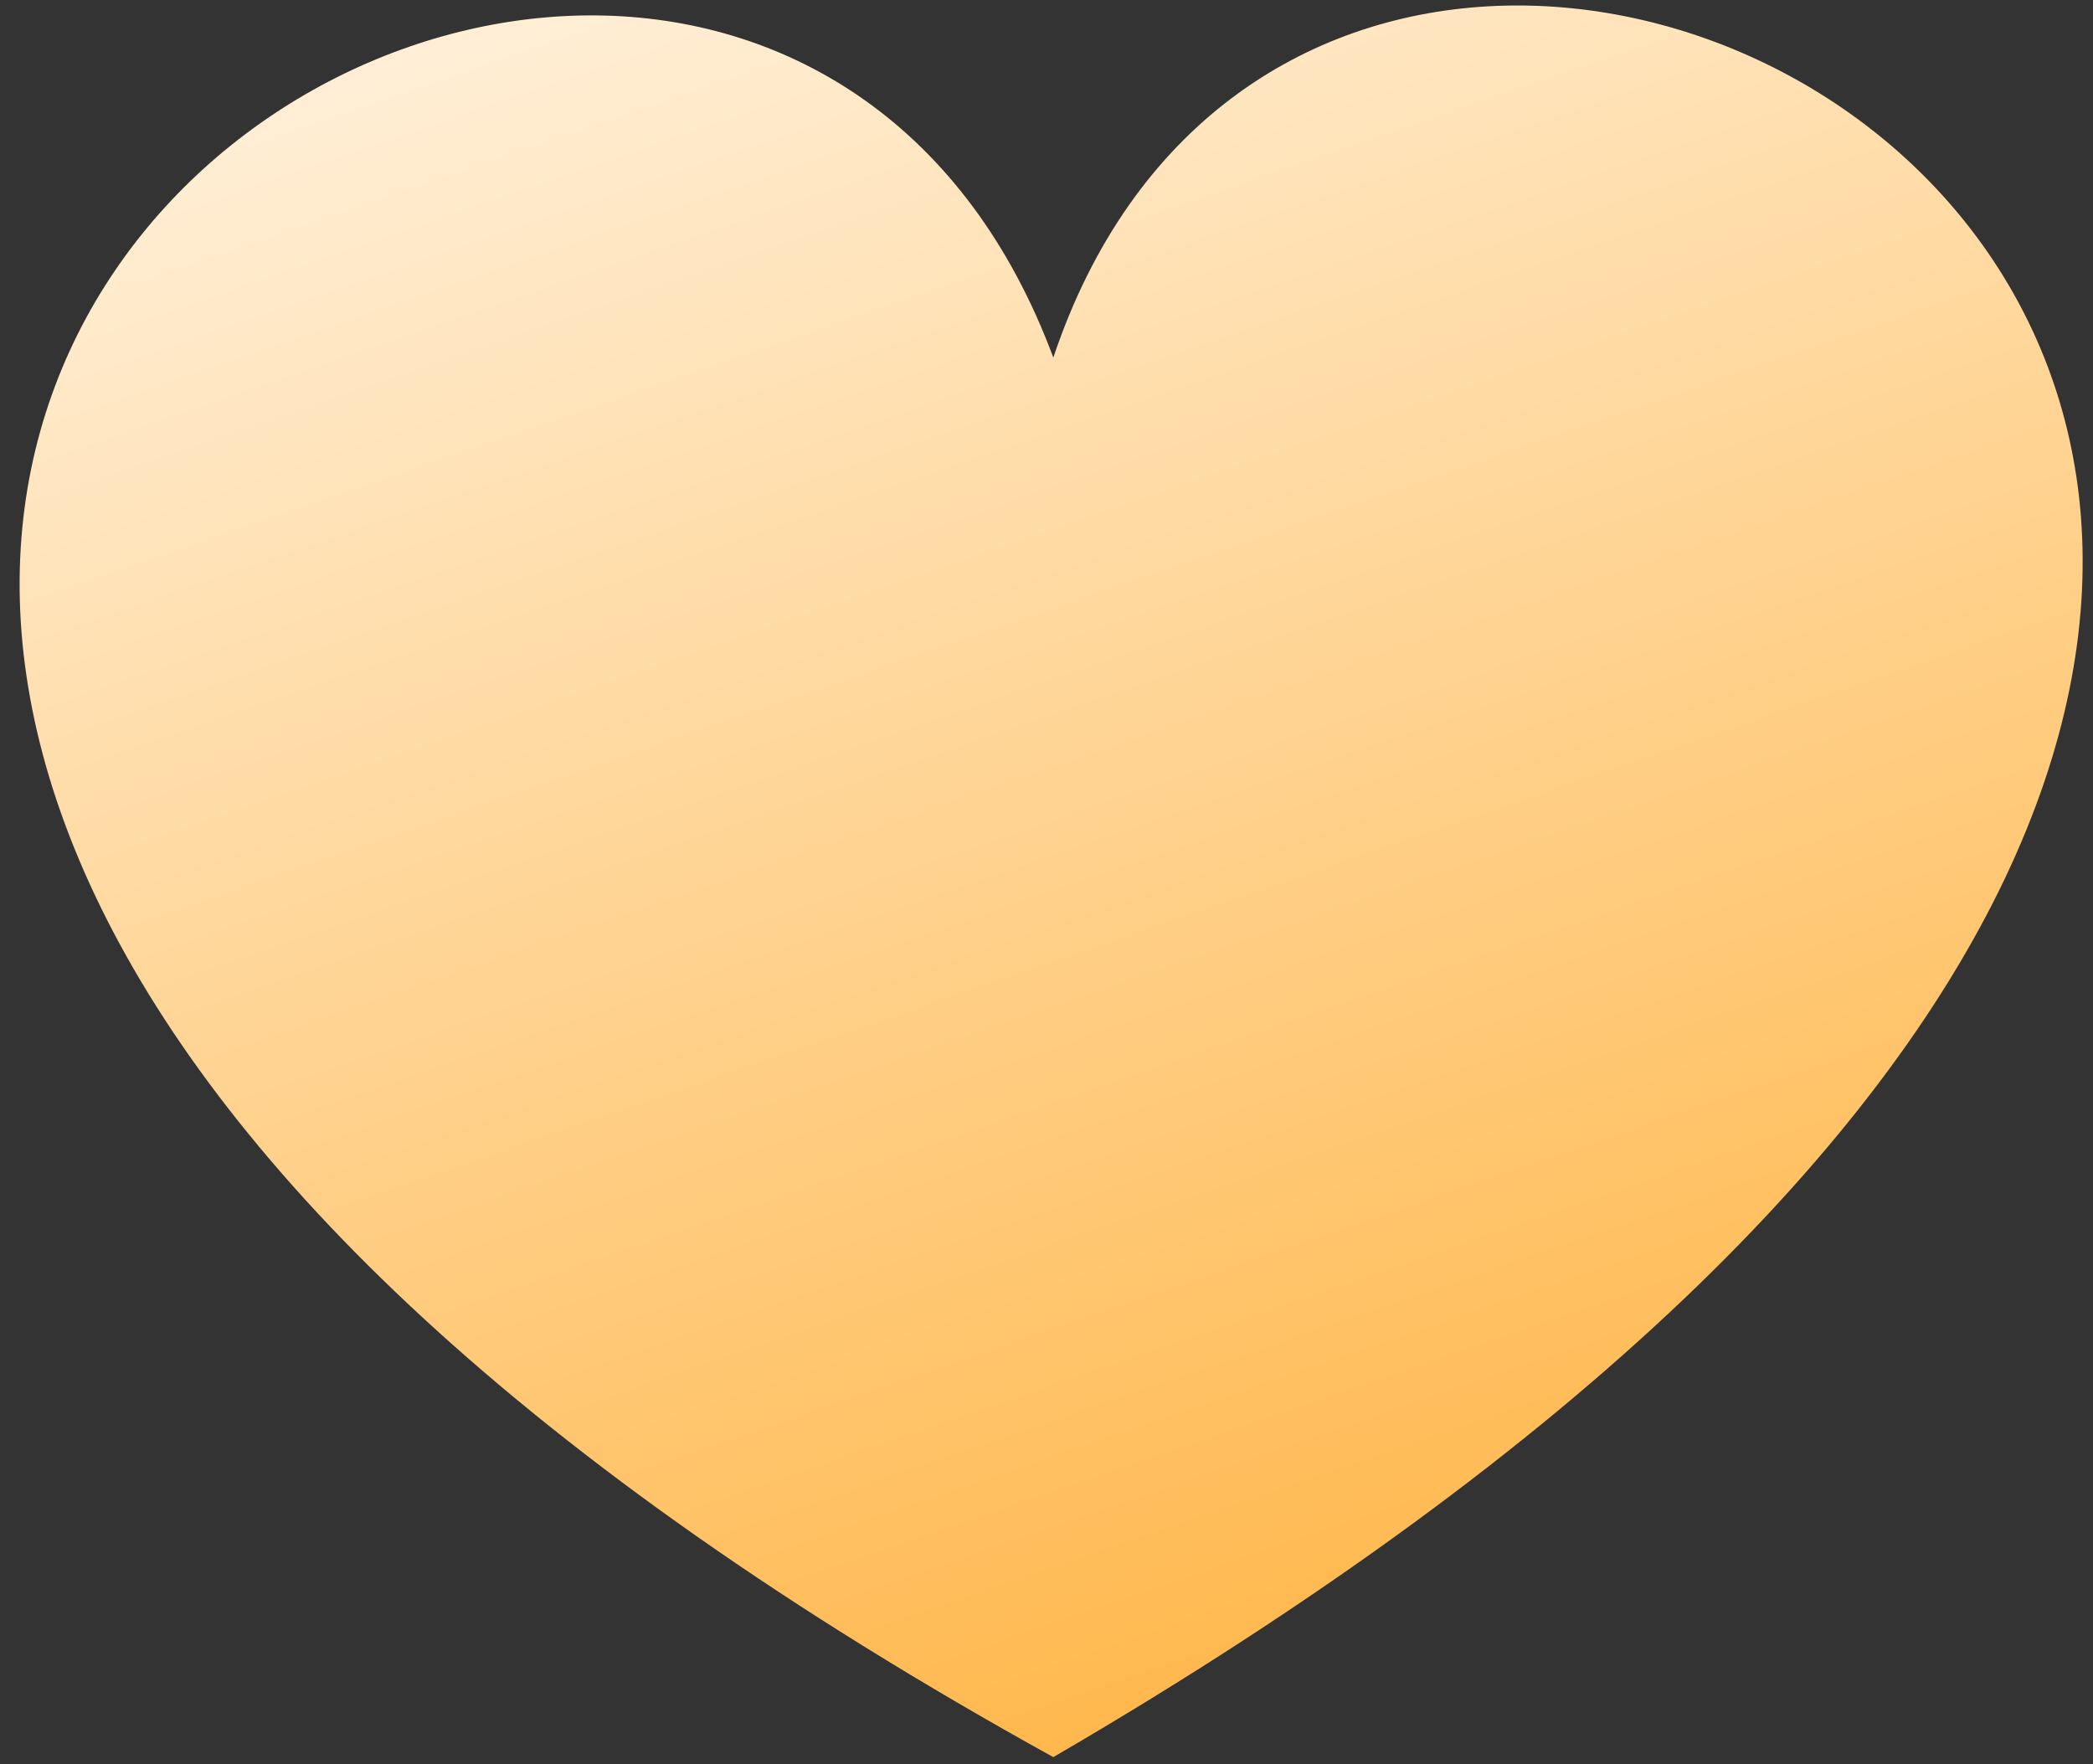
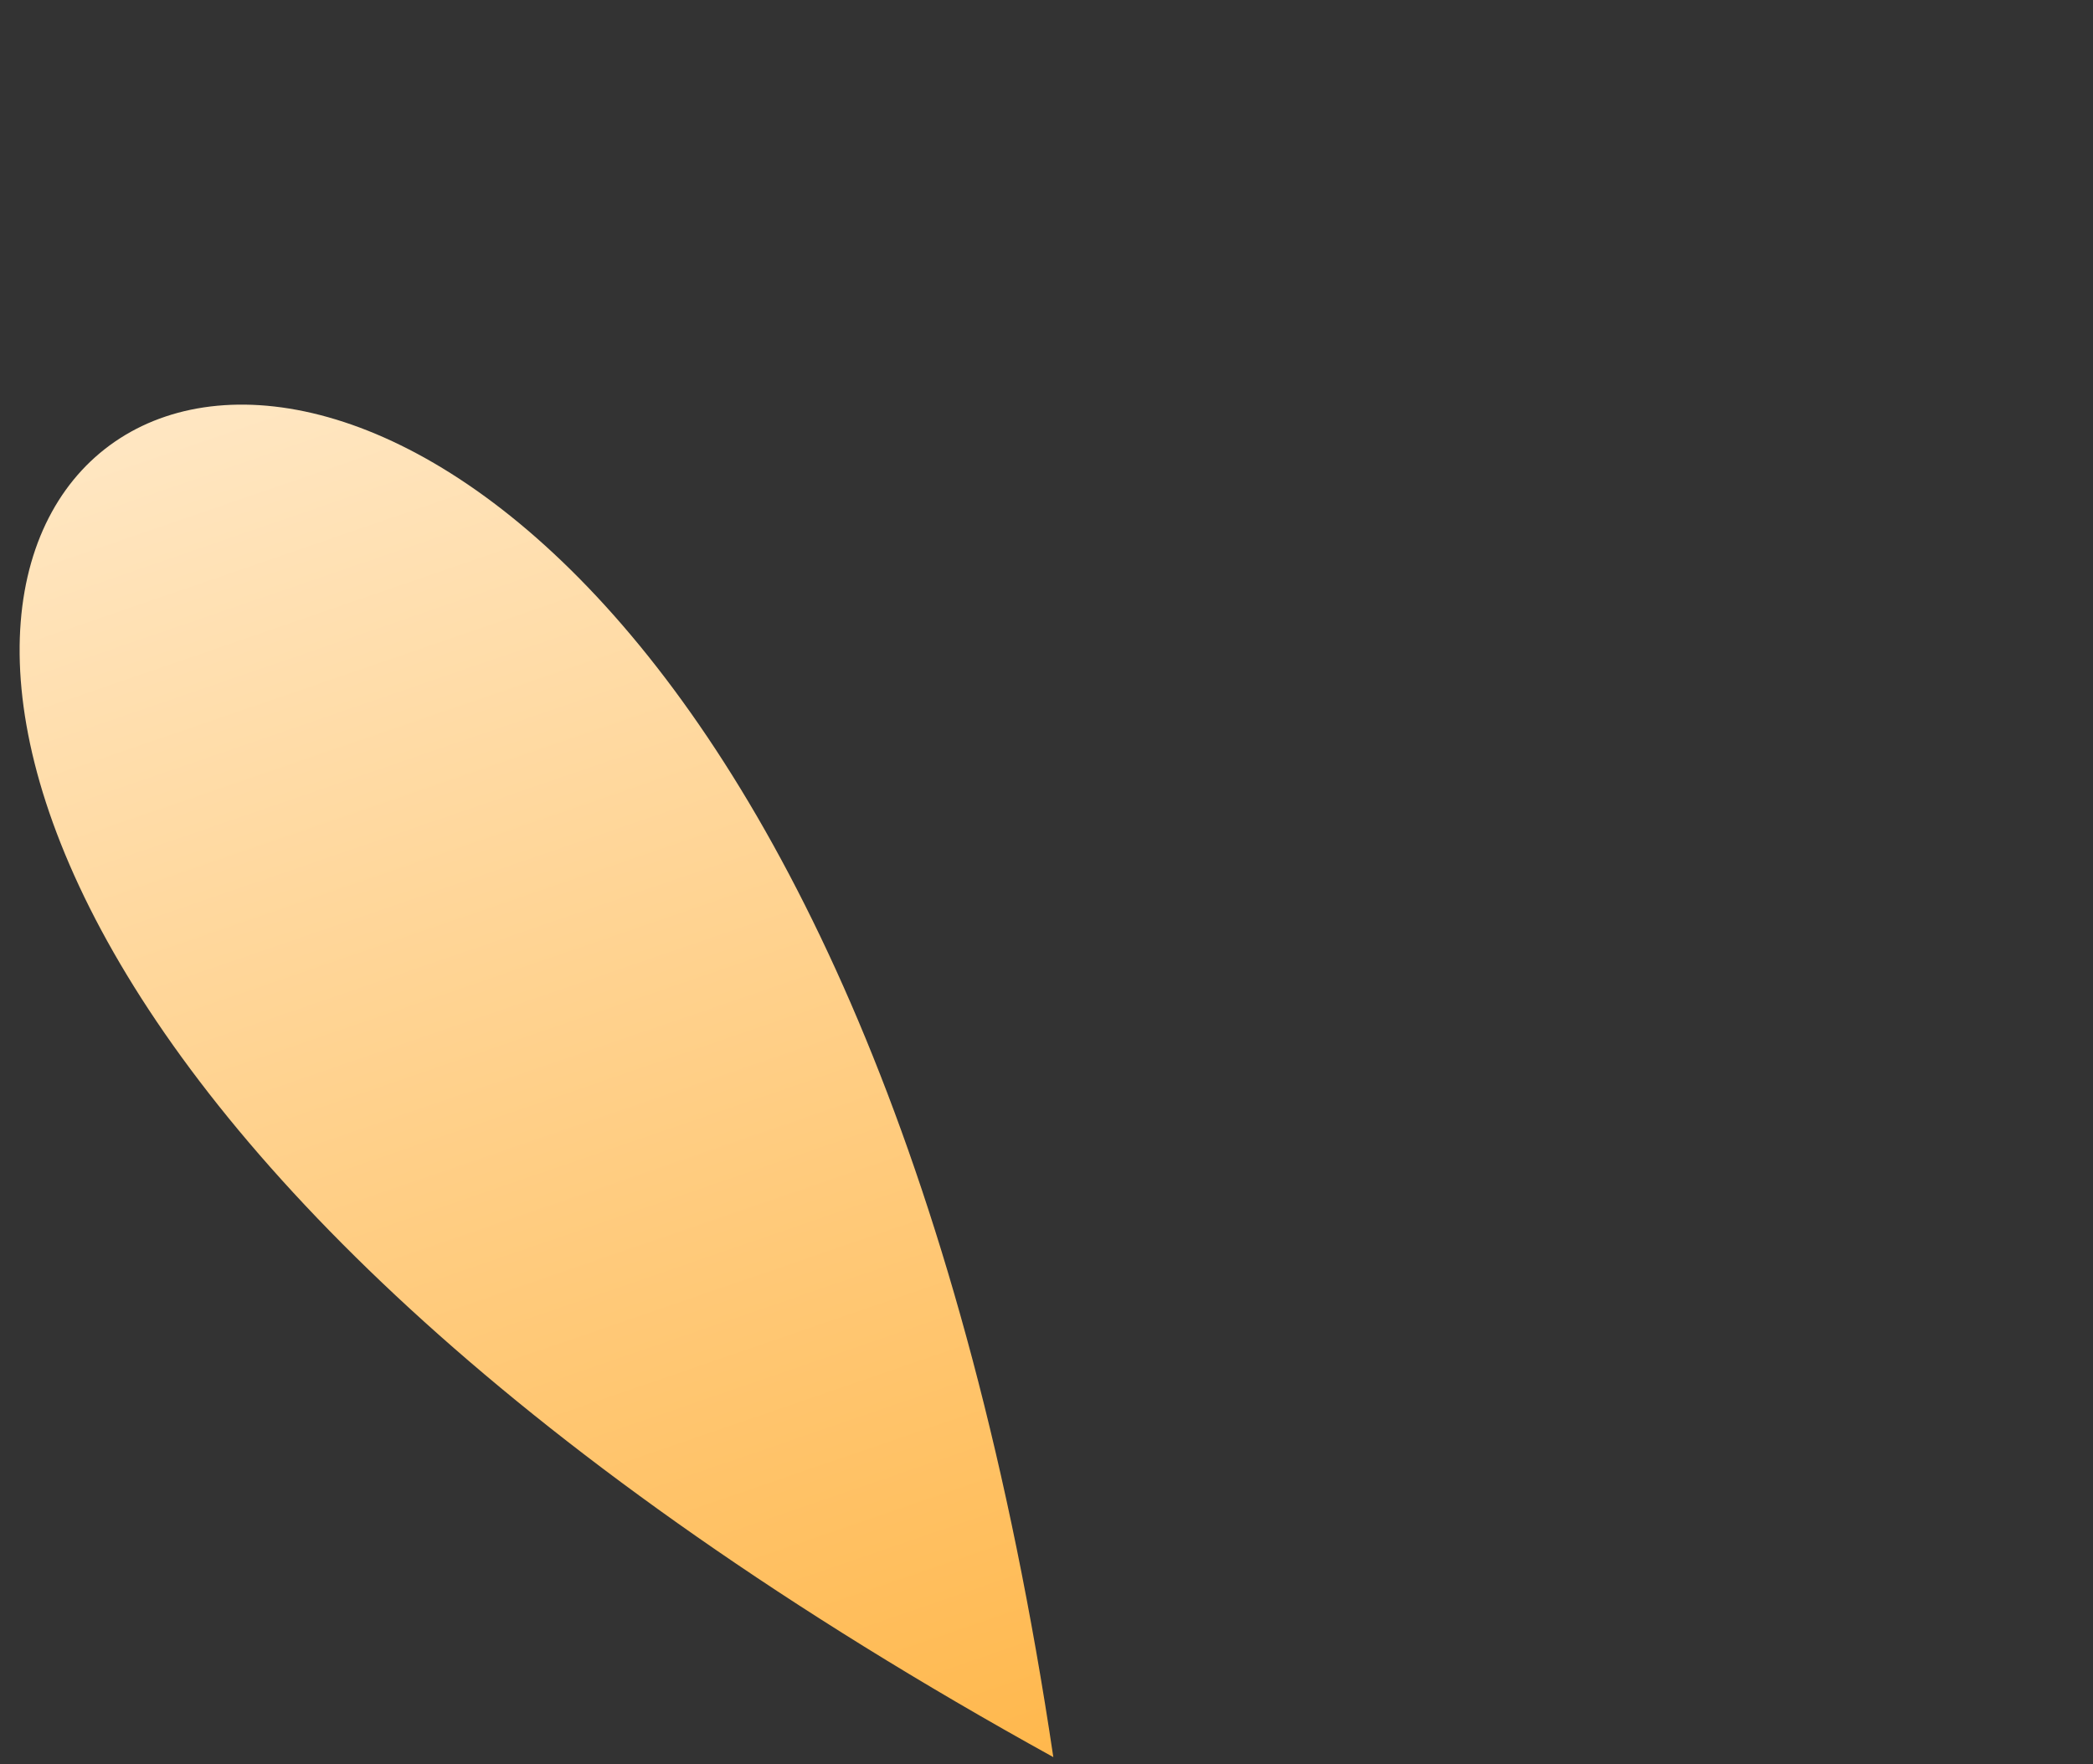
<svg xmlns="http://www.w3.org/2000/svg" width="70" height="59" viewBox="0 0 70 59" fill="none">
  <rect x="0" y="0" width="70" height="59" fill="#333333" stroke="none" />
-   <path d="M35.228 58.766C107.157 16.888 45.703 -19.262 35.228 11.958C23.595 -19.303 -36.379 19.214 35.228 58.766Z" fill="url(#paint0_linear)" />
+   <path d="M35.228 58.766C23.595 -19.303 -36.379 19.214 35.228 58.766Z" fill="url(#paint0_linear)" />
  <defs>
    <linearGradient id="paint0_linear" x1="35.155" y1="58.766" x2="15" y2="0.184" gradientUnits="userSpaceOnUse">
      <stop stop-color="#FFB84D" />
      <stop offset="0.974" stop-color="#FFEED5" />
    </linearGradient>
  </defs>
</svg>